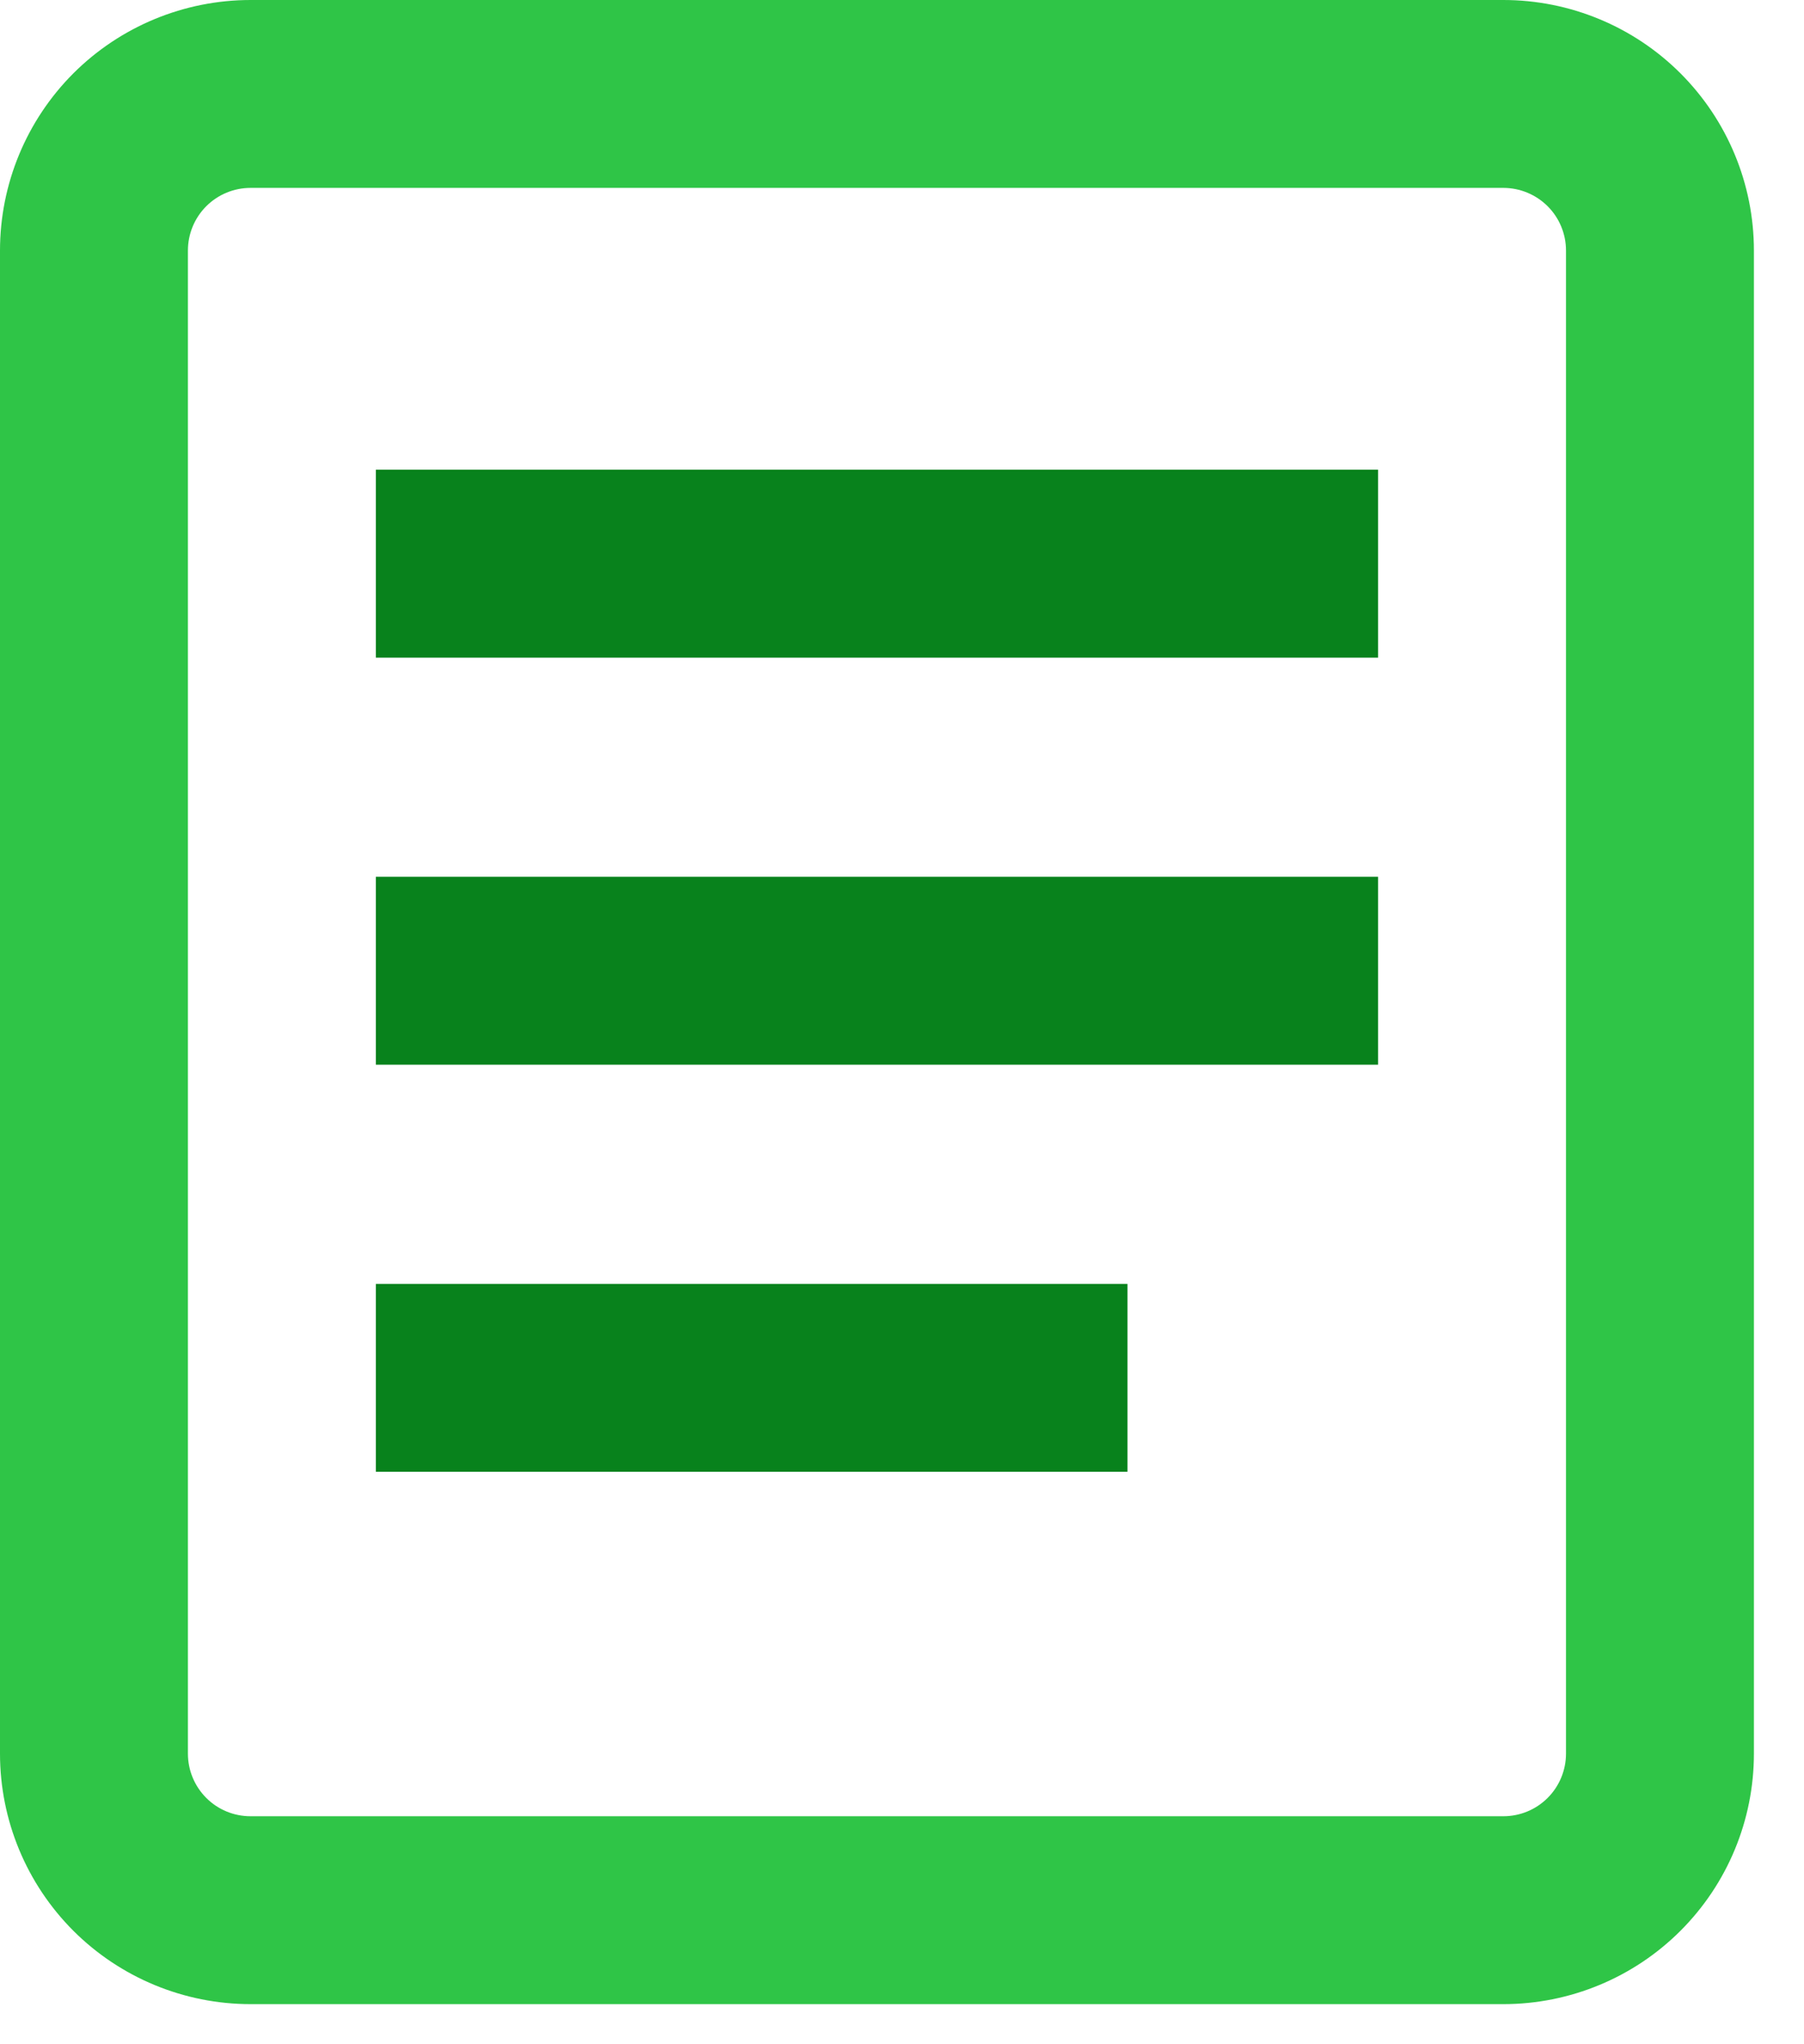
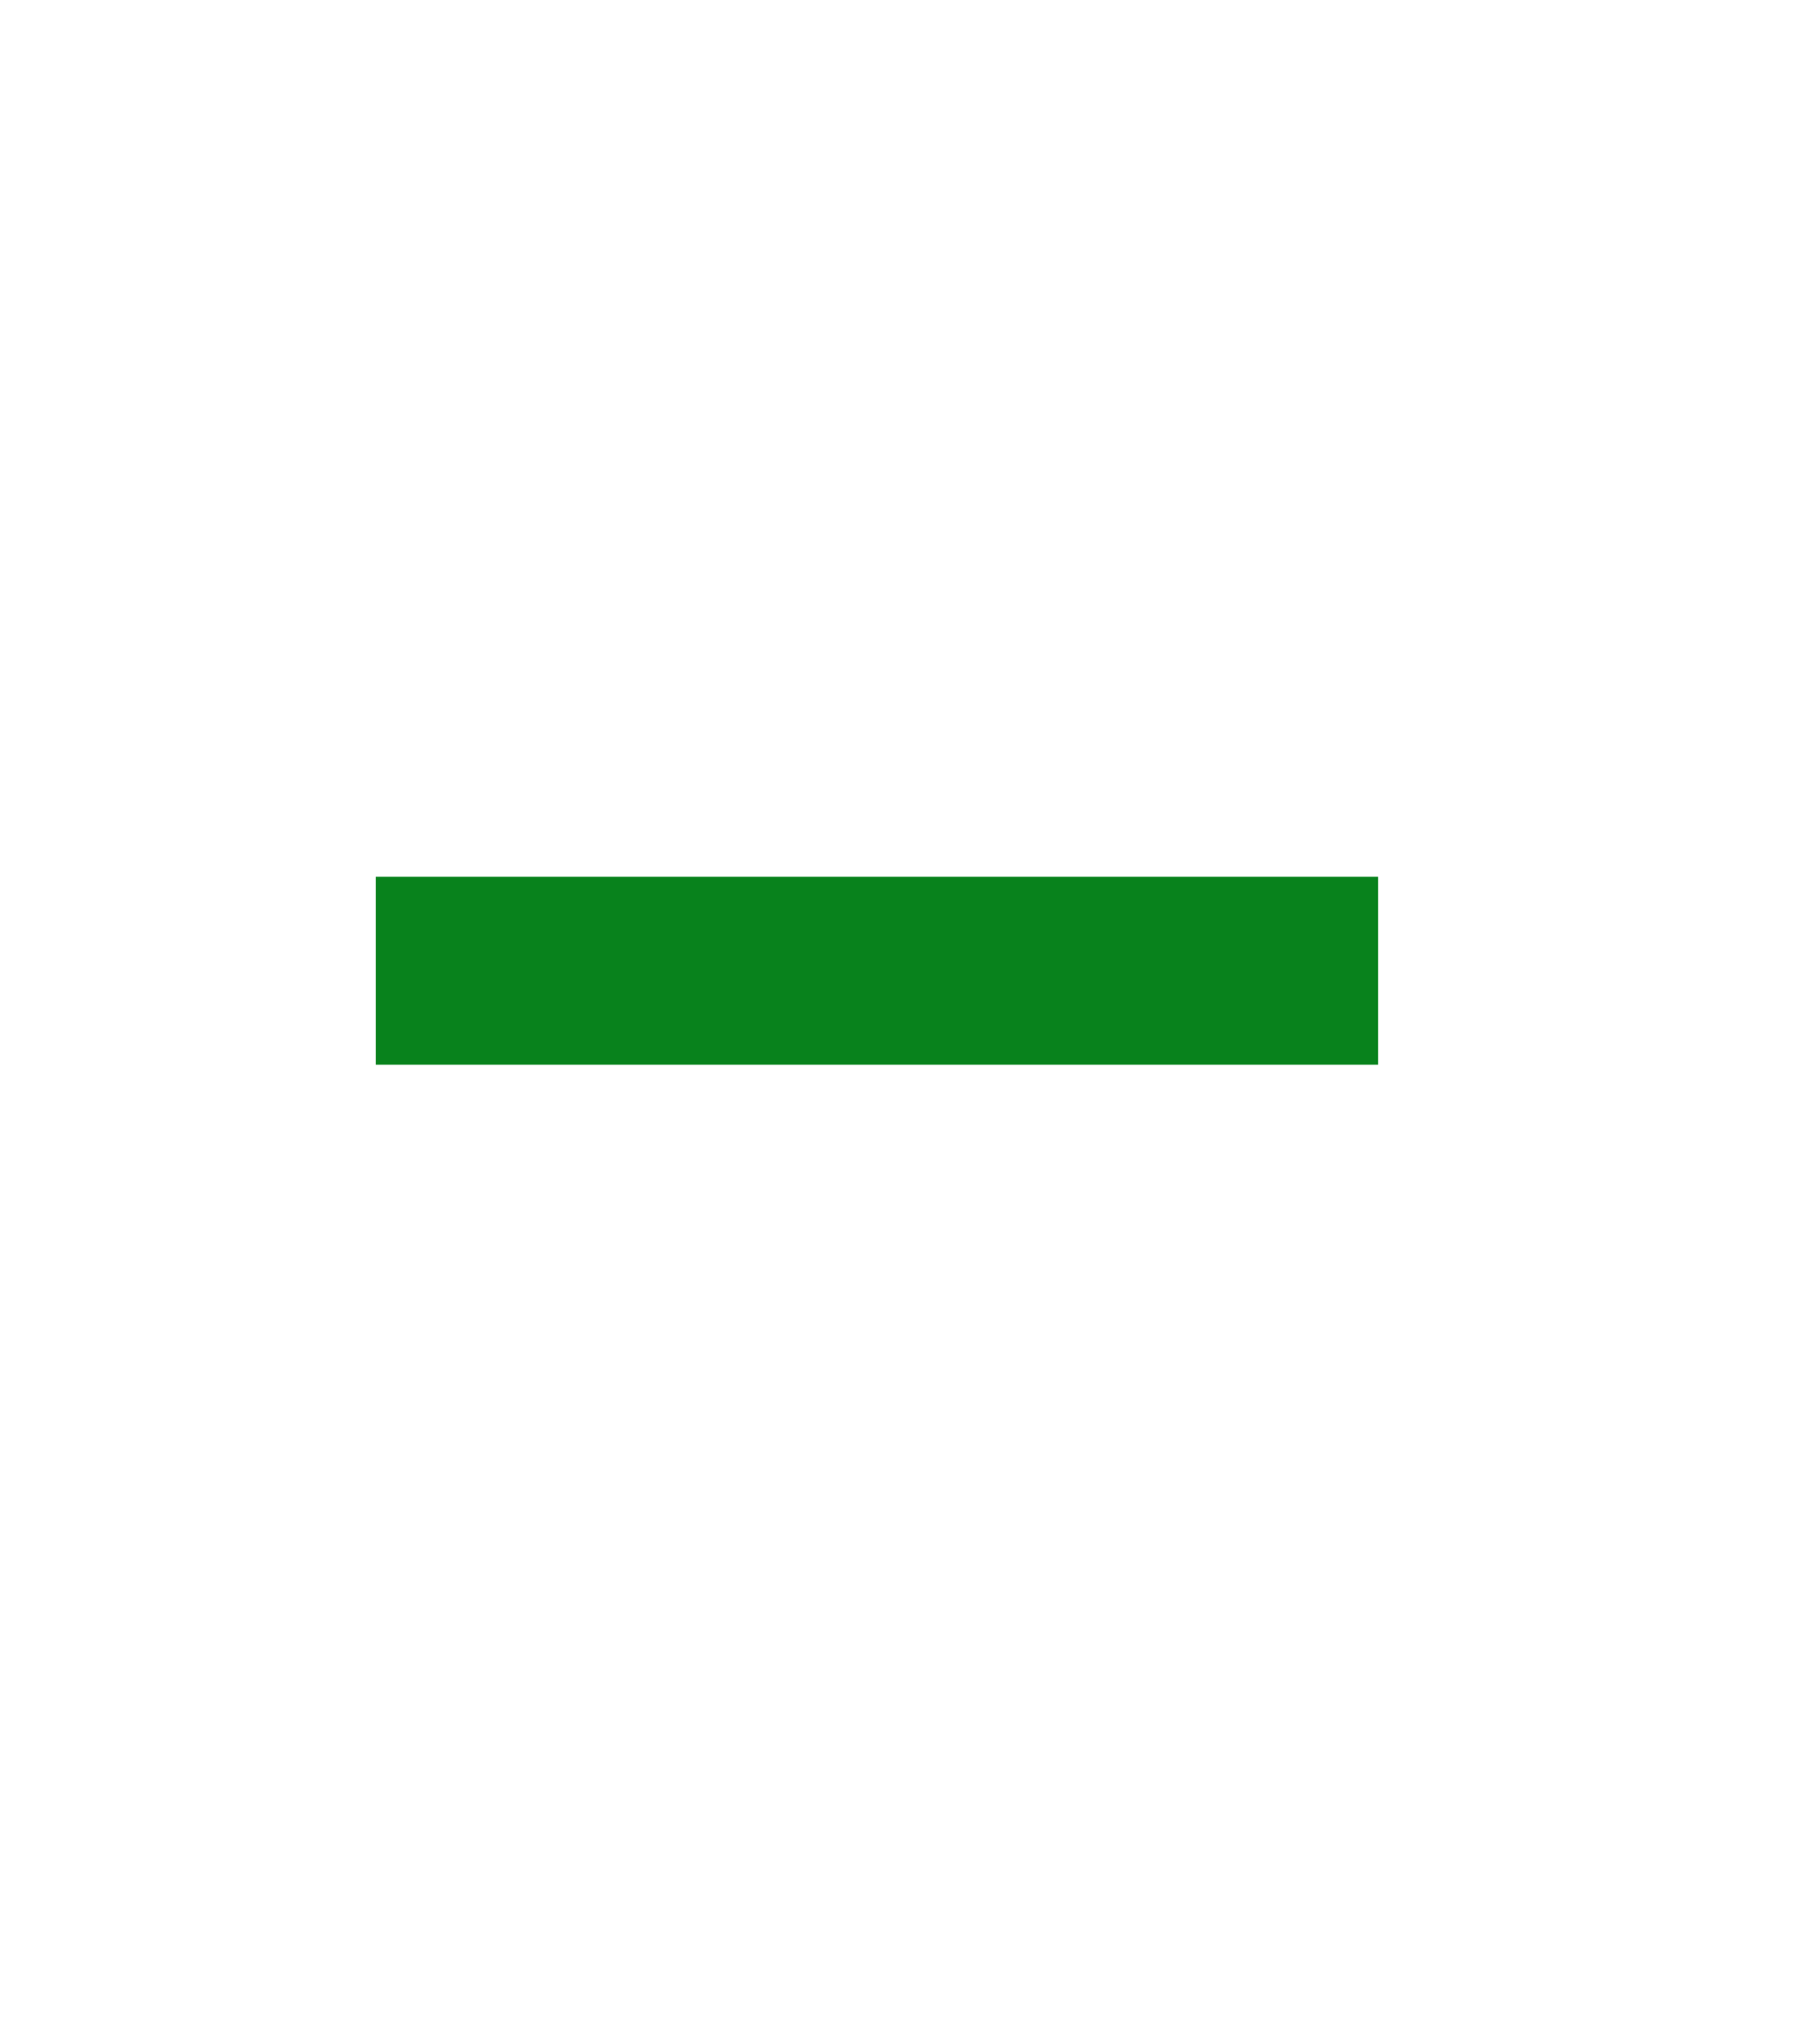
<svg xmlns="http://www.w3.org/2000/svg" width="30" height="34" viewBox="0 0 30 34" fill="none">
-   <path d="M4.167 3.125H25C25.276 3.125 25.541 3.235 25.737 3.43C25.932 3.625 26.042 3.89 26.042 4.167V29.167C26.042 29.443 25.932 29.708 25.737 29.903C25.541 30.099 25.276 30.208 25 30.208H4.167C3.89 30.208 3.625 30.099 3.43 29.903C3.235 29.708 3.125 29.443 3.125 29.167V4.167C3.125 3.89 3.235 3.625 3.43 3.43C3.625 3.235 3.89 3.125 4.167 3.125ZM25 0H4.167C3.062 0 2.002 0.439 1.22 1.22C0.439 2.002 0 3.062 0 4.167V29.167C0 30.272 0.439 31.331 1.22 32.113C2.002 32.894 3.062 33.333 4.167 33.333H25C26.105 33.333 27.165 32.894 27.946 32.113C28.728 31.331 29.167 30.272 29.167 29.167V4.167C29.167 3.062 28.728 2.002 27.946 1.22C27.165 0.439 26.105 0 25 0Z" fill="#2FC547" />
-   <path d="M6.25 7.812H22.917V10.938H6.25V7.812Z" fill="#08821C" />
  <path d="M22.917 14.583H6.25V17.708H22.917V14.583Z" fill="#08821C" />
-   <path d="M6.25 21.354H18.75V24.479H6.25V21.354Z" fill="#08821C" />
</svg>